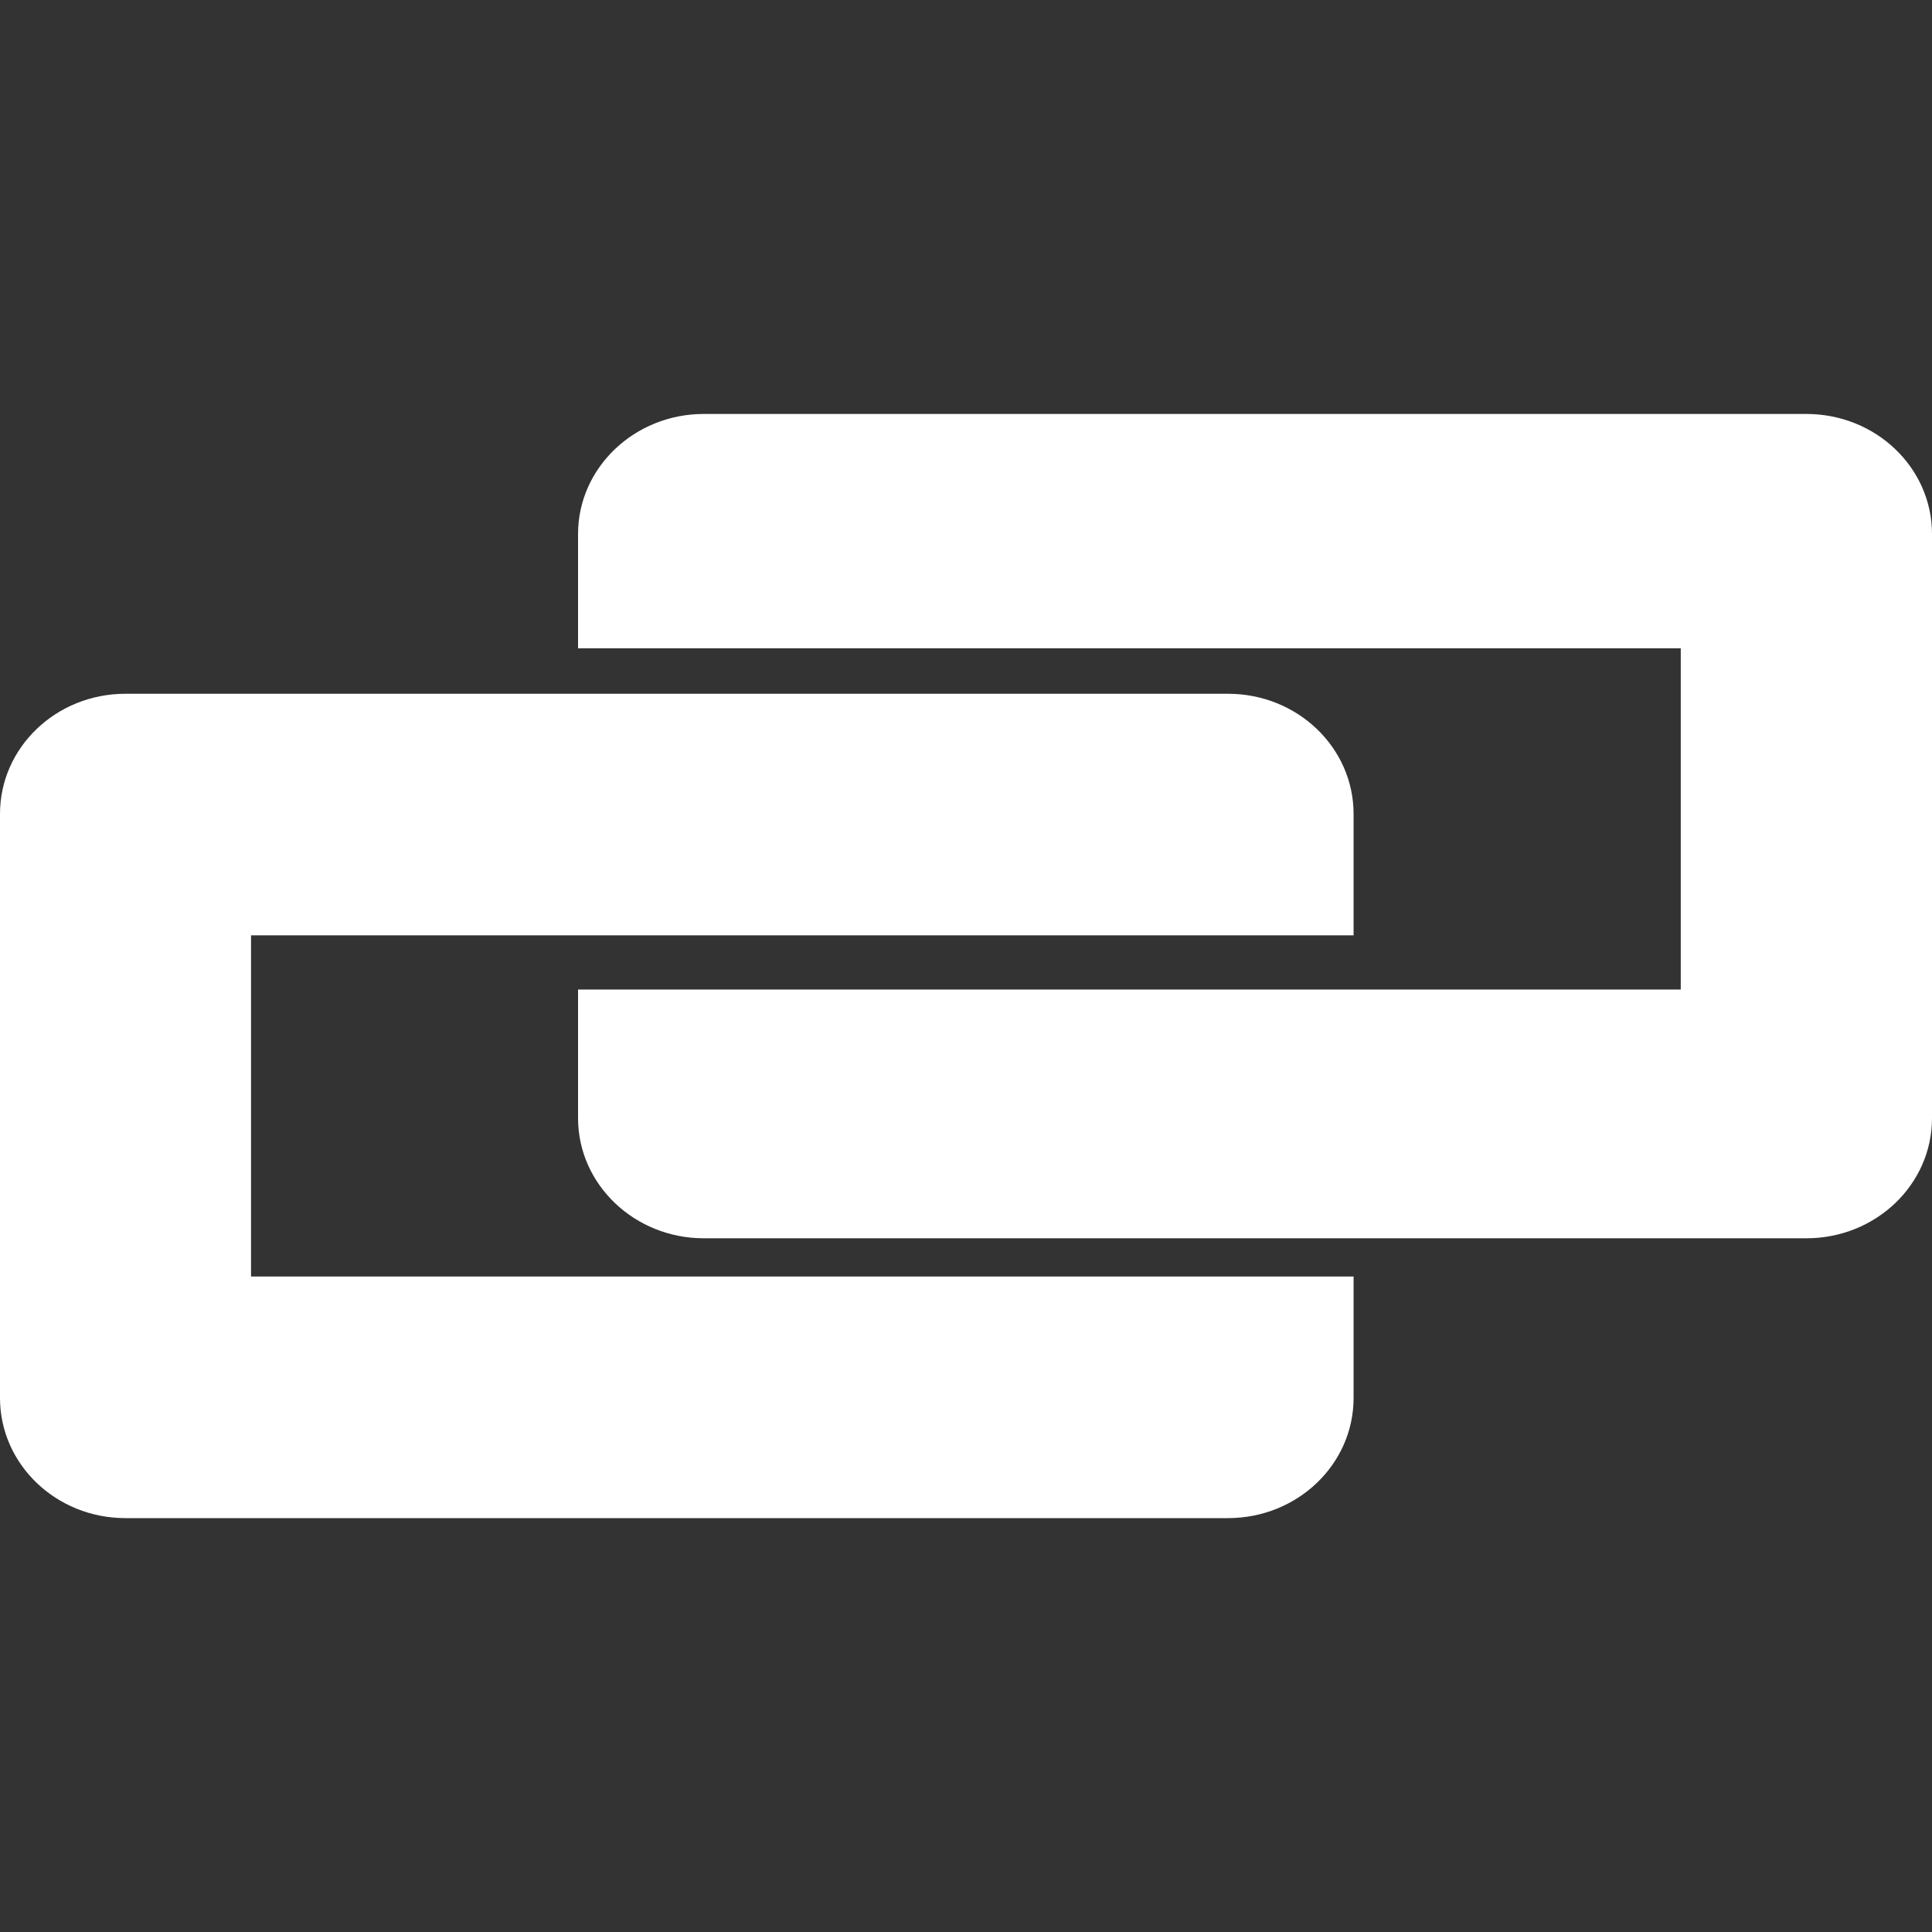
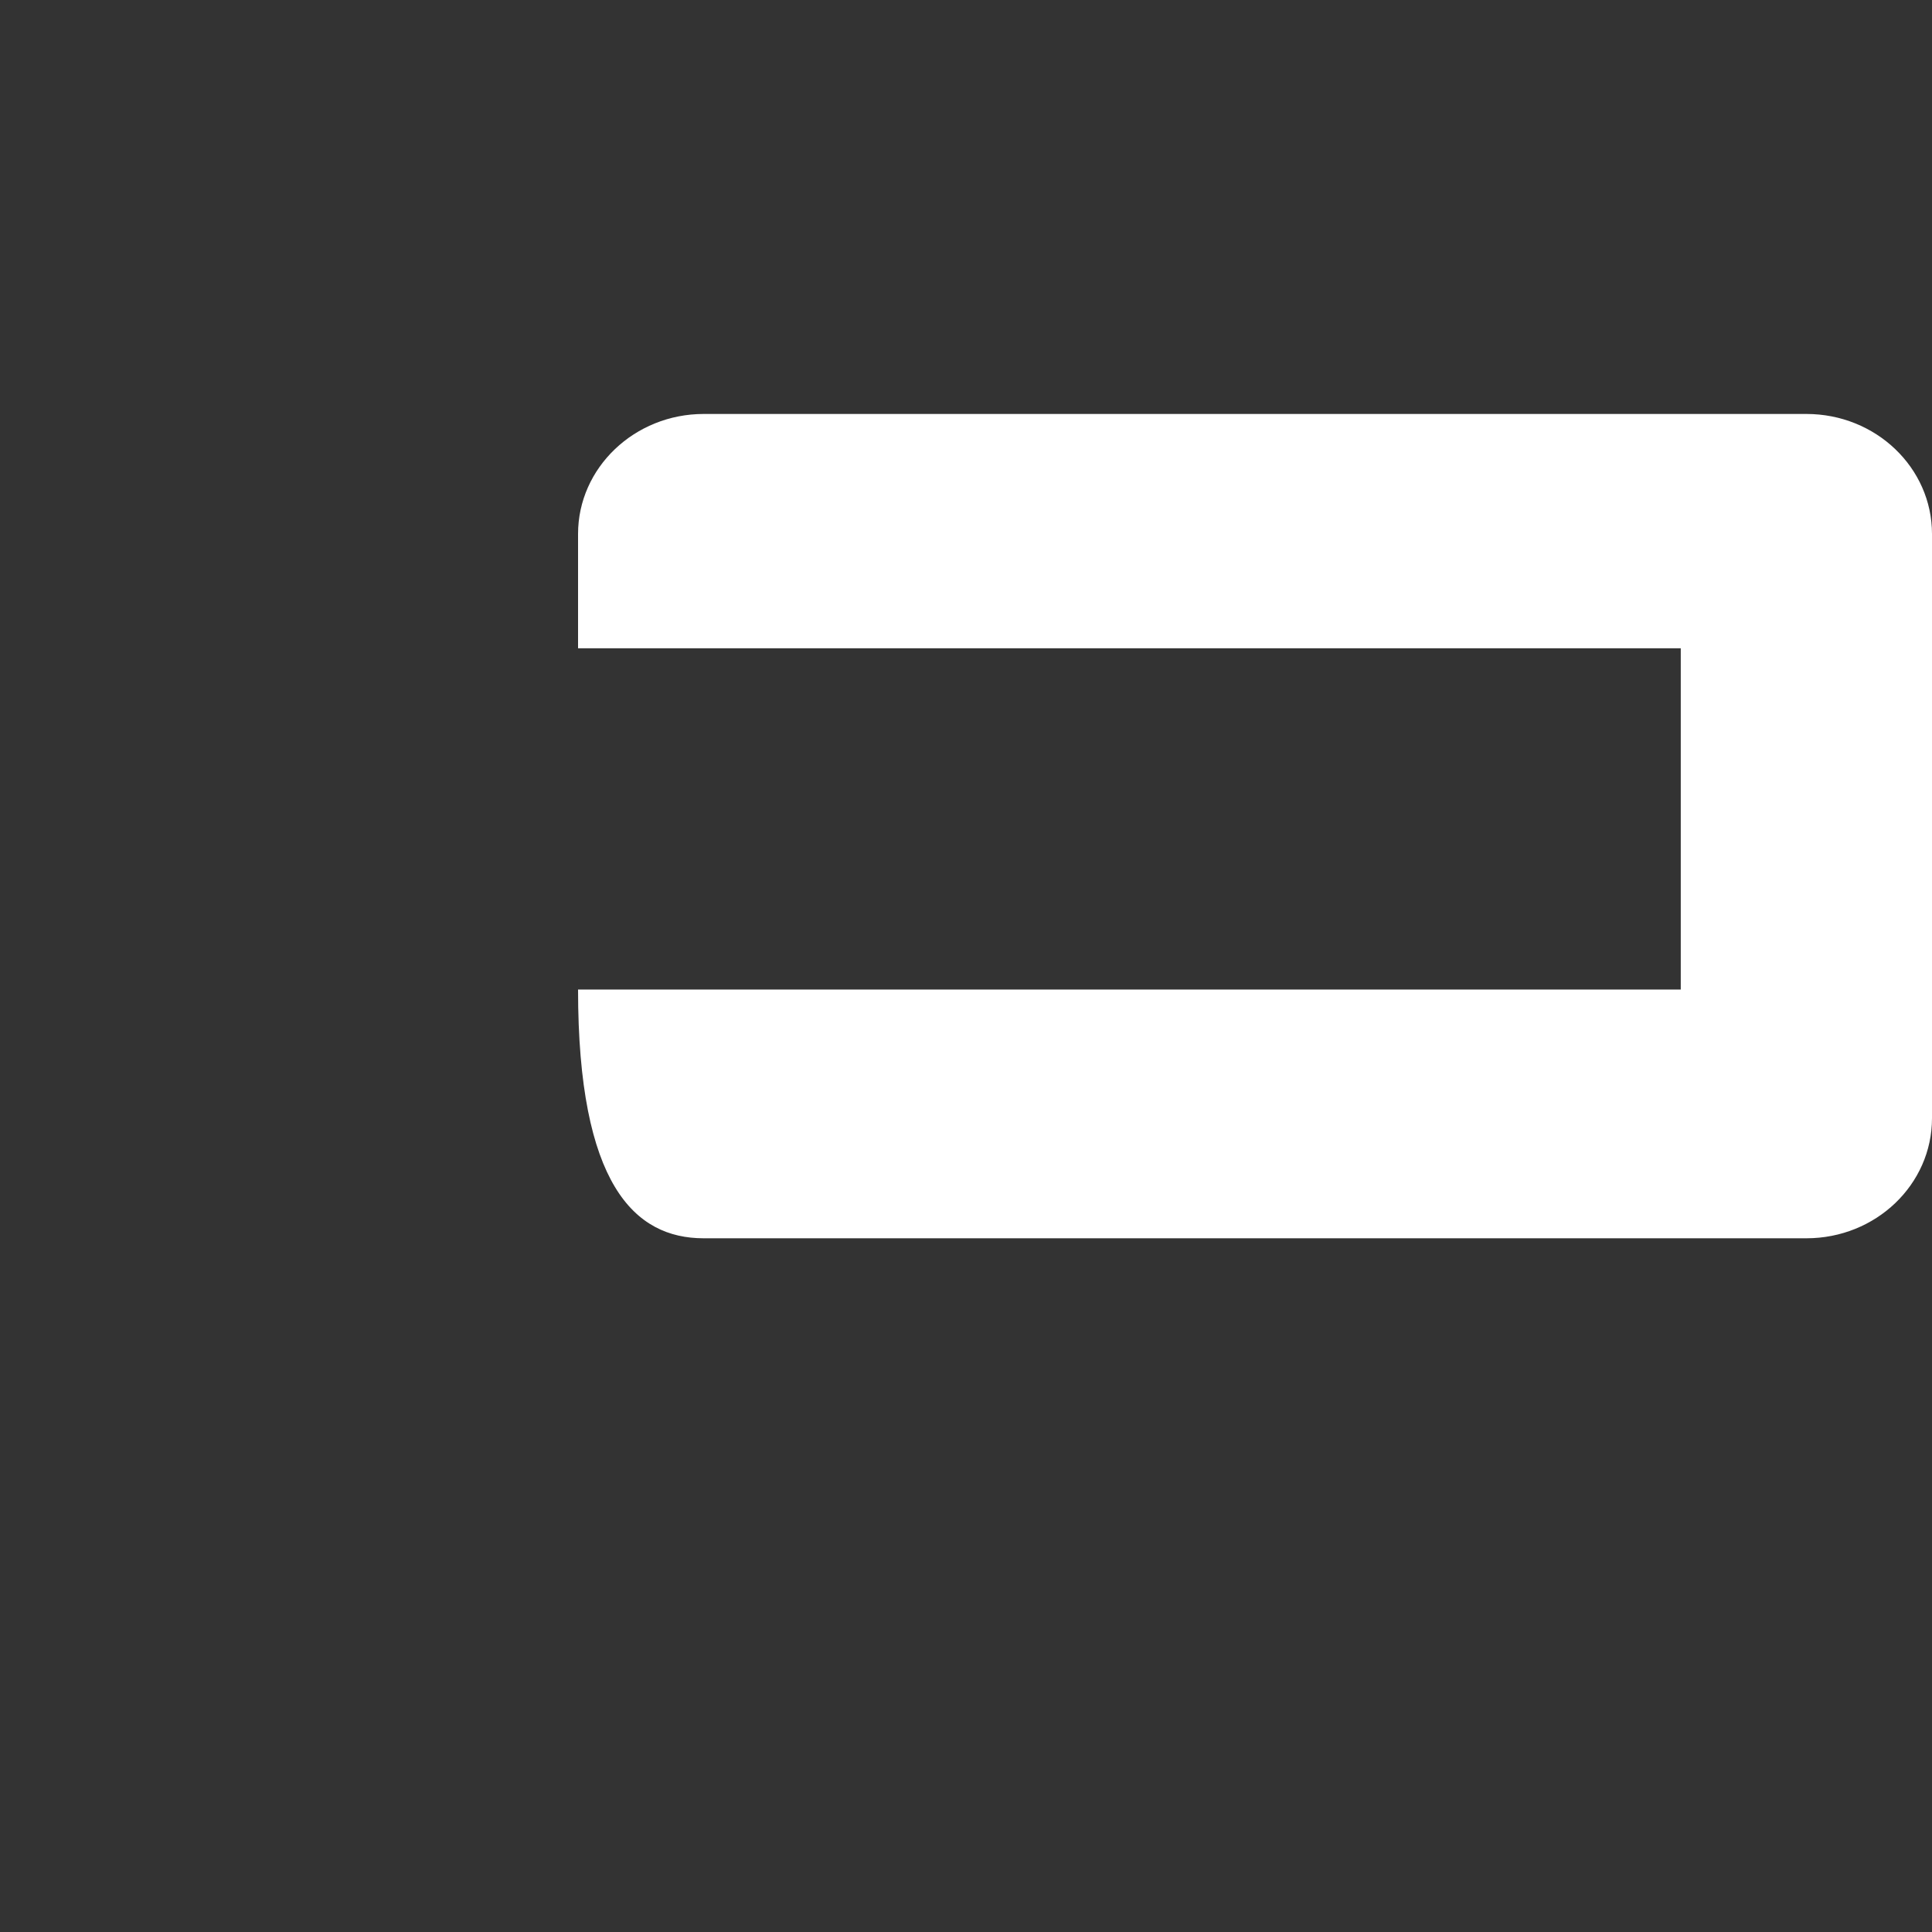
<svg xmlns="http://www.w3.org/2000/svg" width="75" height="75" viewBox="0 0 75 75" fill="none">
  <rect x="0" y="0" width="75" height="75" fill="#333333" stroke="none" />
  <g clip-path="url(#clip0_2_12)">
-     <path d="M70.124 16.07H27.317C24.634 16.07 22.44 18.157 22.44 20.729V25.167H65.247V26.385V37.562V38.413H22.44V43.408C22.44 45.98 24.634 48.07 27.317 48.07H70.124C72.82 48.07 75 45.983 75 43.408V20.729C75 18.157 72.82 16.07 70.124 16.07Z" fill="white" />
-     <path d="M9.745 49.554V48.422V37.251V36.309H52.546V31.598C52.546 29.02 50.366 26.932 47.67 26.932H4.868C2.18 26.932 0 29.017 0 31.595V54.268C0 56.846 2.18 58.933 4.868 58.933H47.67C50.366 58.933 52.546 56.846 52.546 54.268V49.554H9.745Z" fill="white" />
+     <path d="M70.124 16.07H27.317C24.634 16.07 22.44 18.157 22.44 20.729V25.167H65.247V26.385V37.562V38.413H22.44C22.44 45.98 24.634 48.07 27.317 48.07H70.124C72.82 48.07 75 45.983 75 43.408V20.729C75 18.157 72.82 16.07 70.124 16.07Z" fill="white" />
  </g>
  <defs>
    <clipPath id="clip0_2_12">
      <rect width="75" height="75" fill="white" />
    </clipPath>
  </defs>
</svg>